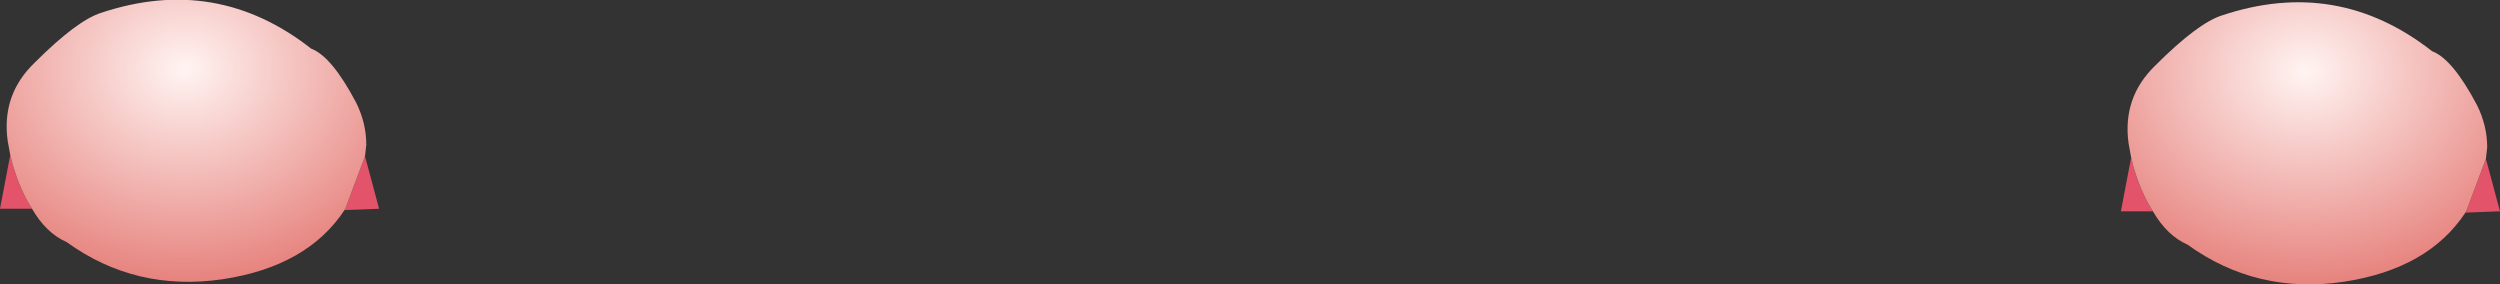
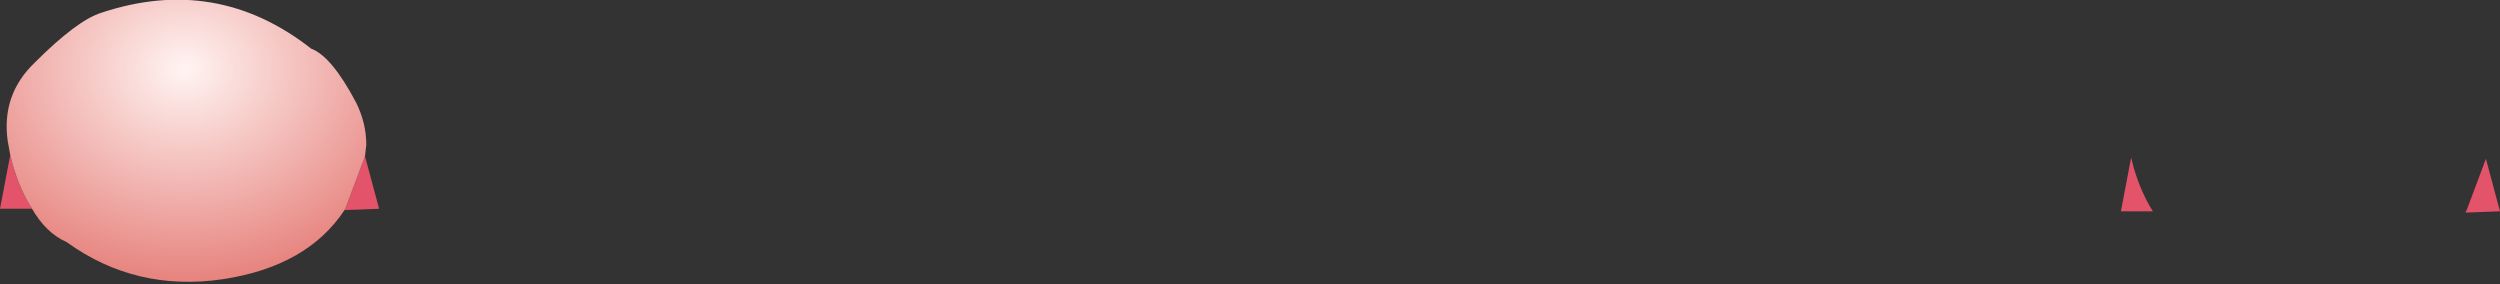
<svg xmlns="http://www.w3.org/2000/svg" height="11.1px" width="97.6px">
  <rect width="100%" height="100%" fill="#333333" stroke="none" />
  <g transform="matrix(1.0, 0.0, 0.0, 1.0, 0.0, 0.0)">
    <path d="M0.4 6.05 L0.5 6.45 Q0.8 7.45 1.25 8.15 L0.0 8.15 0.4 6.05 M13.45 8.2 L13.5 8.1 14.25 6.1 14.8 8.15 13.45 8.2 M84.05 8.25 L82.8 8.25 83.2 6.15 83.3 6.55 Q83.6 7.55 84.05 8.25 M97.05 6.2 L97.6 8.25 96.25 8.3 96.3 8.2 97.05 6.2" fill="#e3536a" fill-rule="evenodd" stroke="none" />
    <path d="M1.25 8.15 Q0.8 7.45 0.5 6.45 L0.4 6.05 0.3 5.5 Q0.05 3.7 1.35 2.45 3.0 0.8 3.95 0.5 8.45 -1.0 12.15 1.9 12.95 2.2 13.9 4.0 14.3 4.8 14.3 5.65 L14.25 6.1 13.5 8.1 13.45 8.2 Q12.0 10.4 8.7 10.9 5.3 11.4 2.6 9.45 1.8 9.1 1.25 8.15" fill="url(#gradient0)" fill-rule="evenodd" stroke="none" />
-     <path d="M84.05 8.25 Q83.6 7.55 83.3 6.55 L83.2 6.15 83.1 5.6 Q82.85 3.8 84.15 2.55 85.8 0.9 86.75 0.6 91.25 -0.9 94.95 2.0 95.75 2.3 96.7 4.1 97.1 4.9 97.1 5.75 L97.05 6.2 96.3 8.2 96.25 8.3 Q94.8 10.5 91.5 11.0 88.1 11.5 85.4 9.55 84.6 9.2 84.05 8.25" fill="url(#gradient1)" fill-rule="evenodd" stroke="none" />
  </g>
  <defs>
    <radialGradient cx="0" cy="0" gradientTransform="matrix(7.0E-4, 0.01, -0.012, 6.0E-4, 7.2, 2.7)" gradientUnits="userSpaceOnUse" id="gradient0" r="819.2" spreadMethod="pad">
      <stop offset="0.0" stop-color="#fff4f2" />
      <stop offset="1.0" stop-color="#e7847f" />
    </radialGradient>
    <radialGradient cx="0" cy="0" gradientTransform="matrix(7.0E-4, 0.01, -0.012, 6.0E-4, 90.0, 2.8)" gradientUnits="userSpaceOnUse" id="gradient1" r="819.2" spreadMethod="pad">
      <stop offset="0.0" stop-color="#fff4f2" />
      <stop offset="1.0" stop-color="#e7847f" />
    </radialGradient>
  </defs>
</svg>